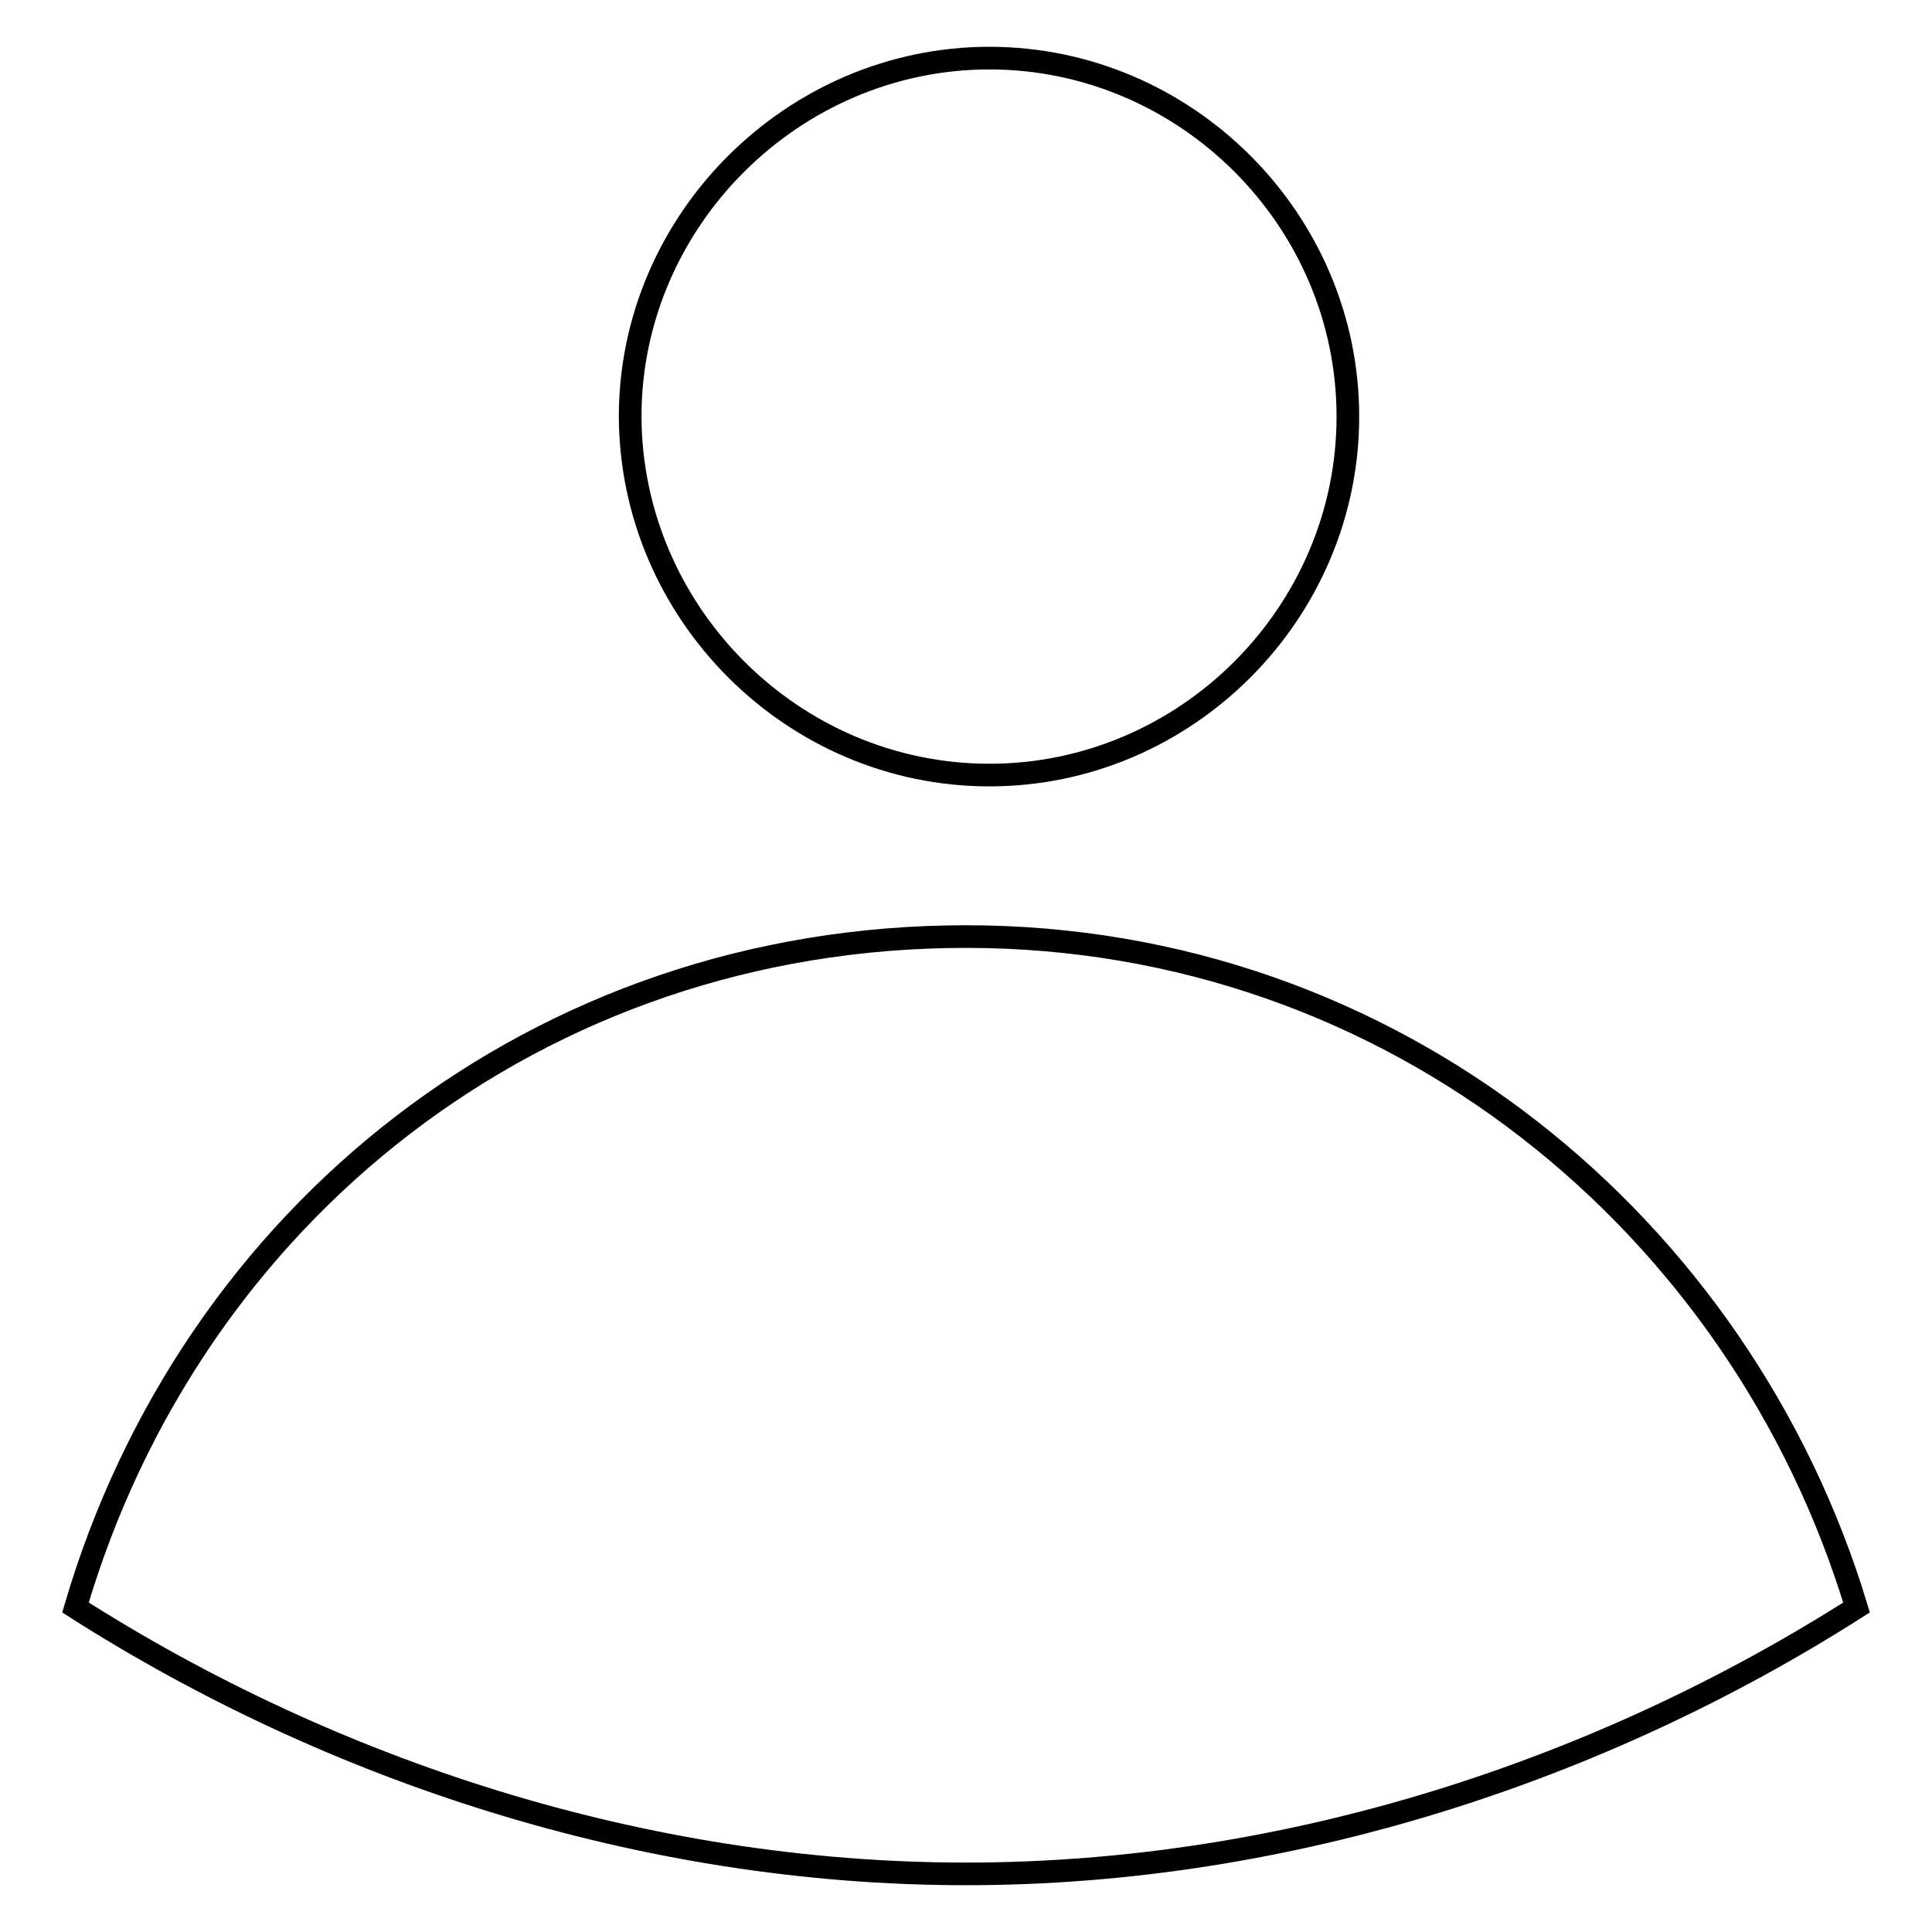
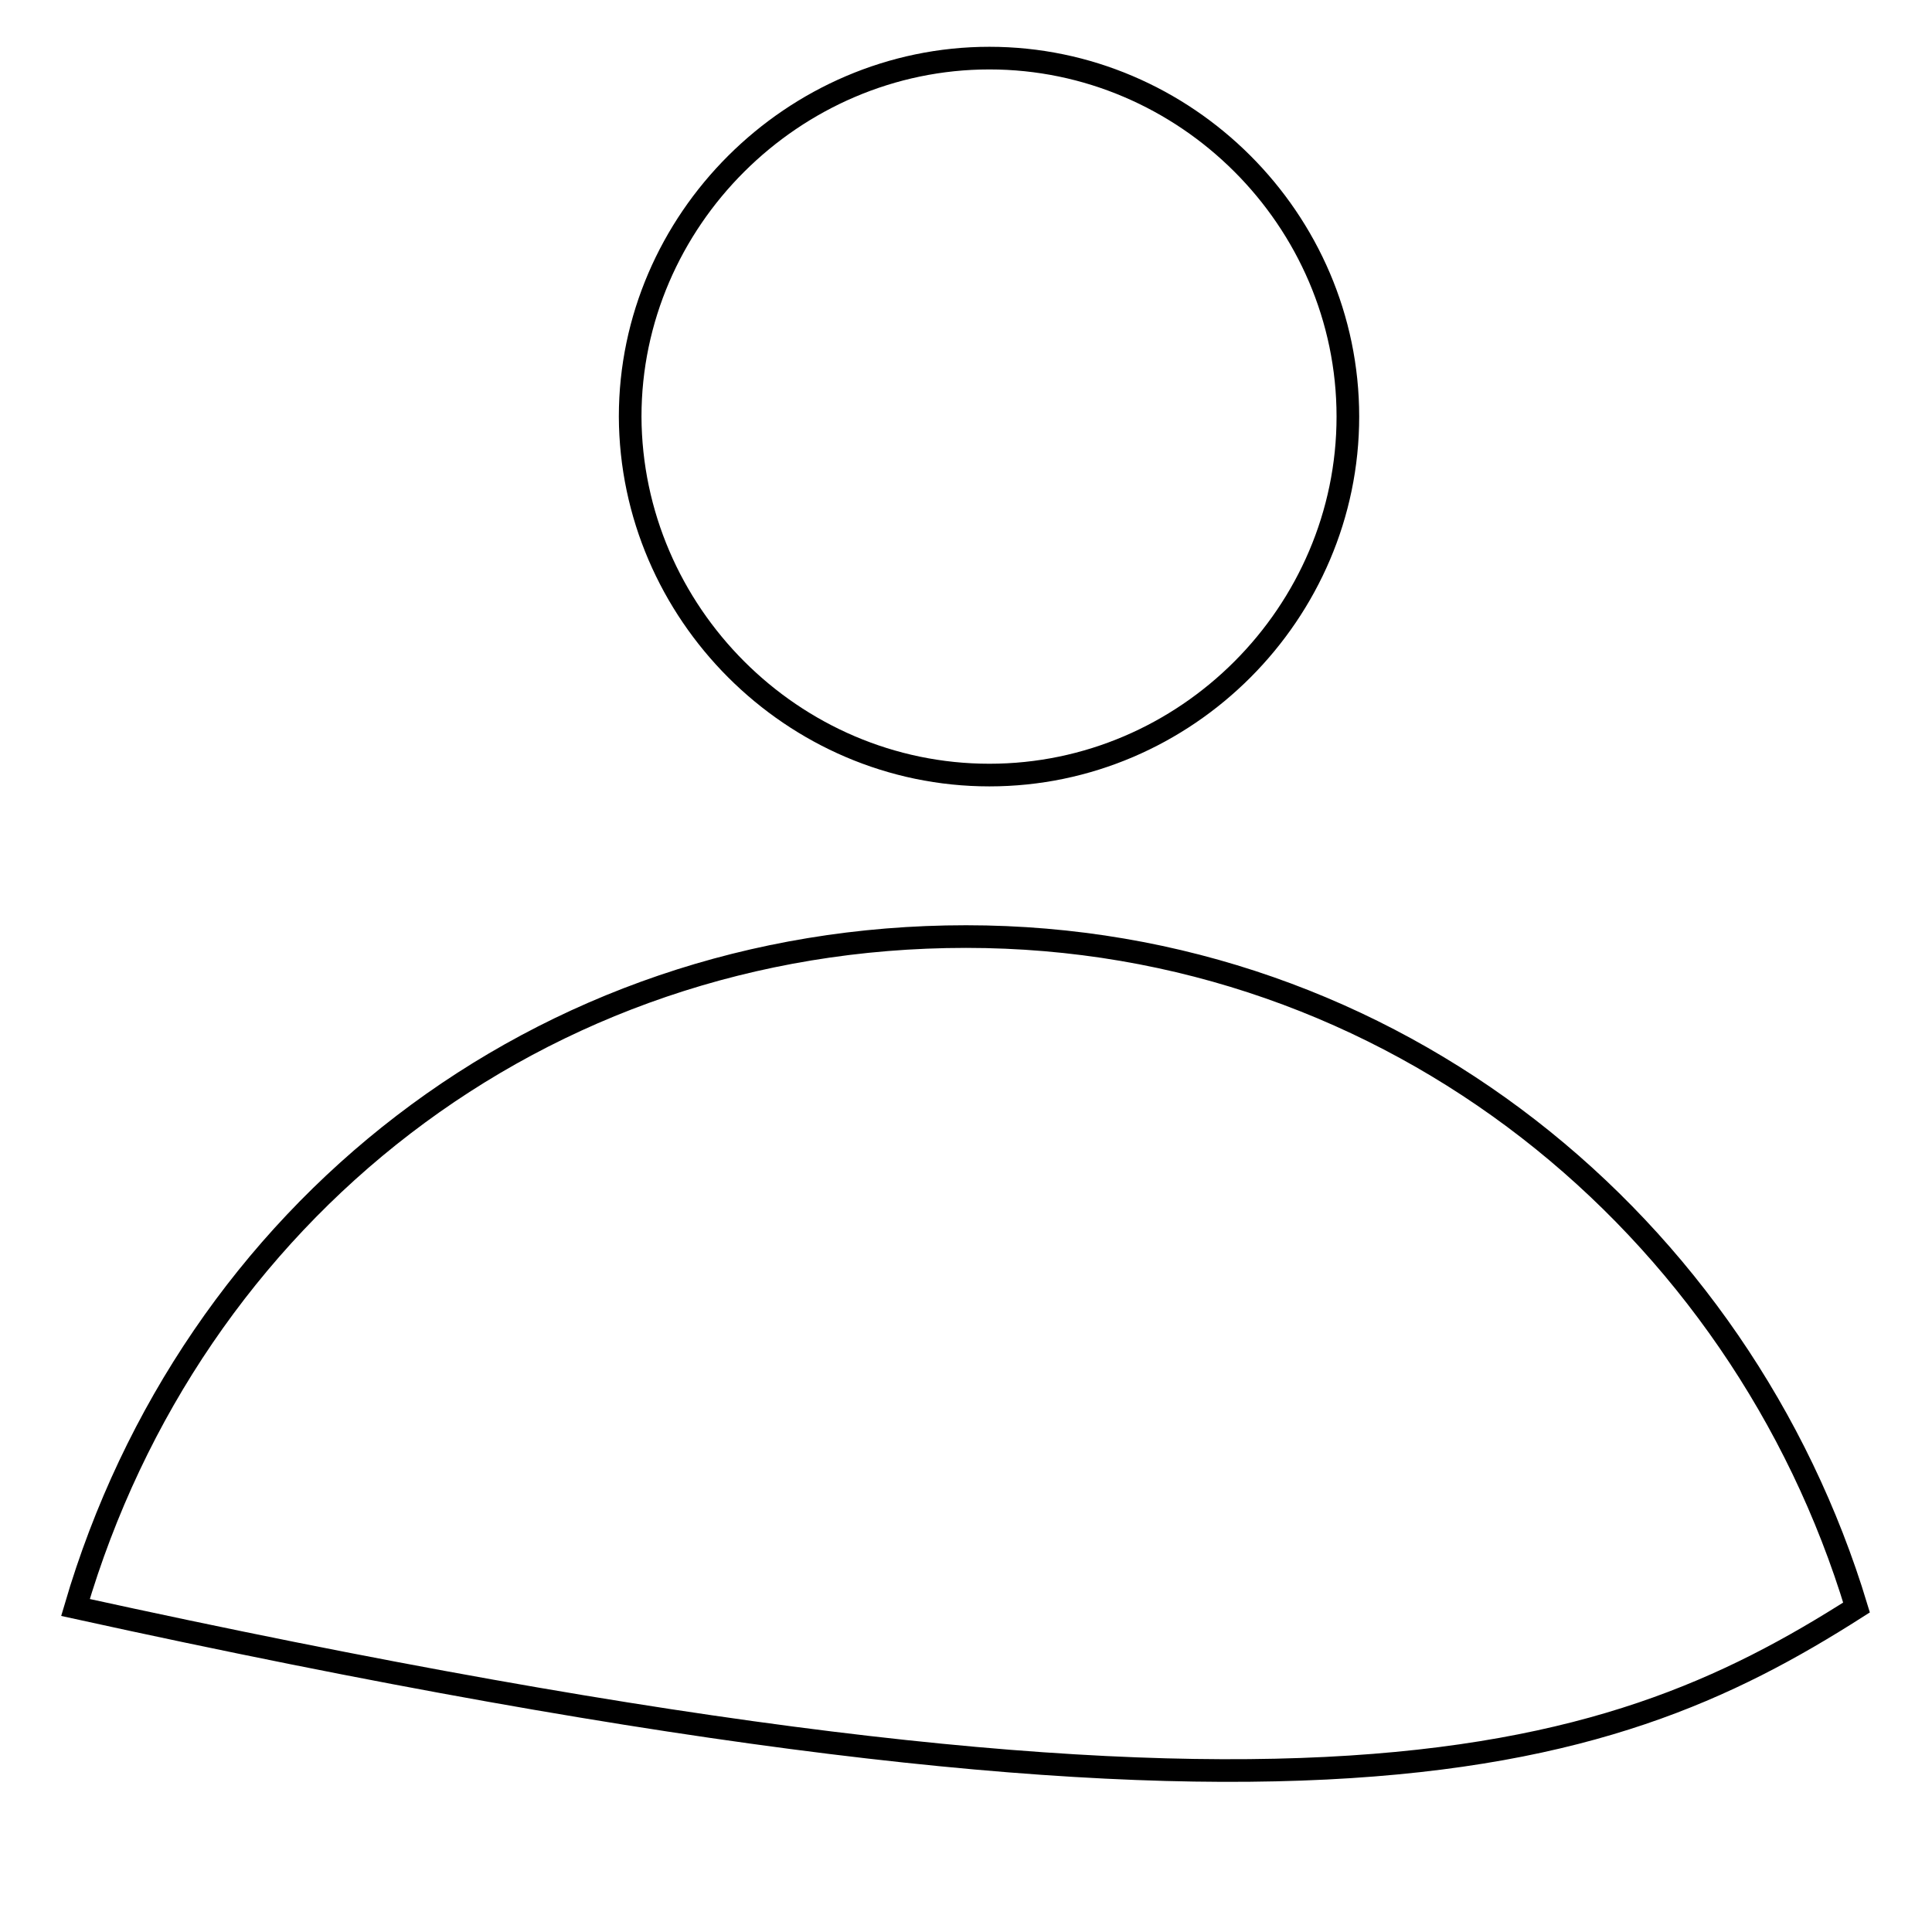
<svg xmlns="http://www.w3.org/2000/svg" version="1.1" x="0px" y="0px" viewBox="0 0 256 256" enable-background="new 0 0 256 256" xml:space="preserve">
  <g>
    <g>
-       <path stroke-width="3" fill-opacity="0" stroke="#000000" d="M246,213c-15.3-50.6-61.3-88.9-118-88.9c-56.7,0-102.7,36.8-118,88.9c33.7,21.5,75.1,35.3,118,35.3C170.9,248.3,212.3,234.5,246,213z M131.1,102.7c26.1,0,47.5-21.5,47.5-47.5c0-26.1-21.5-47.5-47.5-47.5S83.5,29.2,83.5,55.2C83.6,81.2,105,102.7,131.1,102.7z" />
+       <path stroke-width="3" fill-opacity="0" stroke="#000000" d="M246,213c-15.3-50.6-61.3-88.9-118-88.9c-56.7,0-102.7,36.8-118,88.9C170.9,248.3,212.3,234.5,246,213z M131.1,102.7c26.1,0,47.5-21.5,47.5-47.5c0-26.1-21.5-47.5-47.5-47.5S83.5,29.2,83.5,55.2C83.6,81.2,105,102.7,131.1,102.7z" />
    </g>
  </g>
</svg>